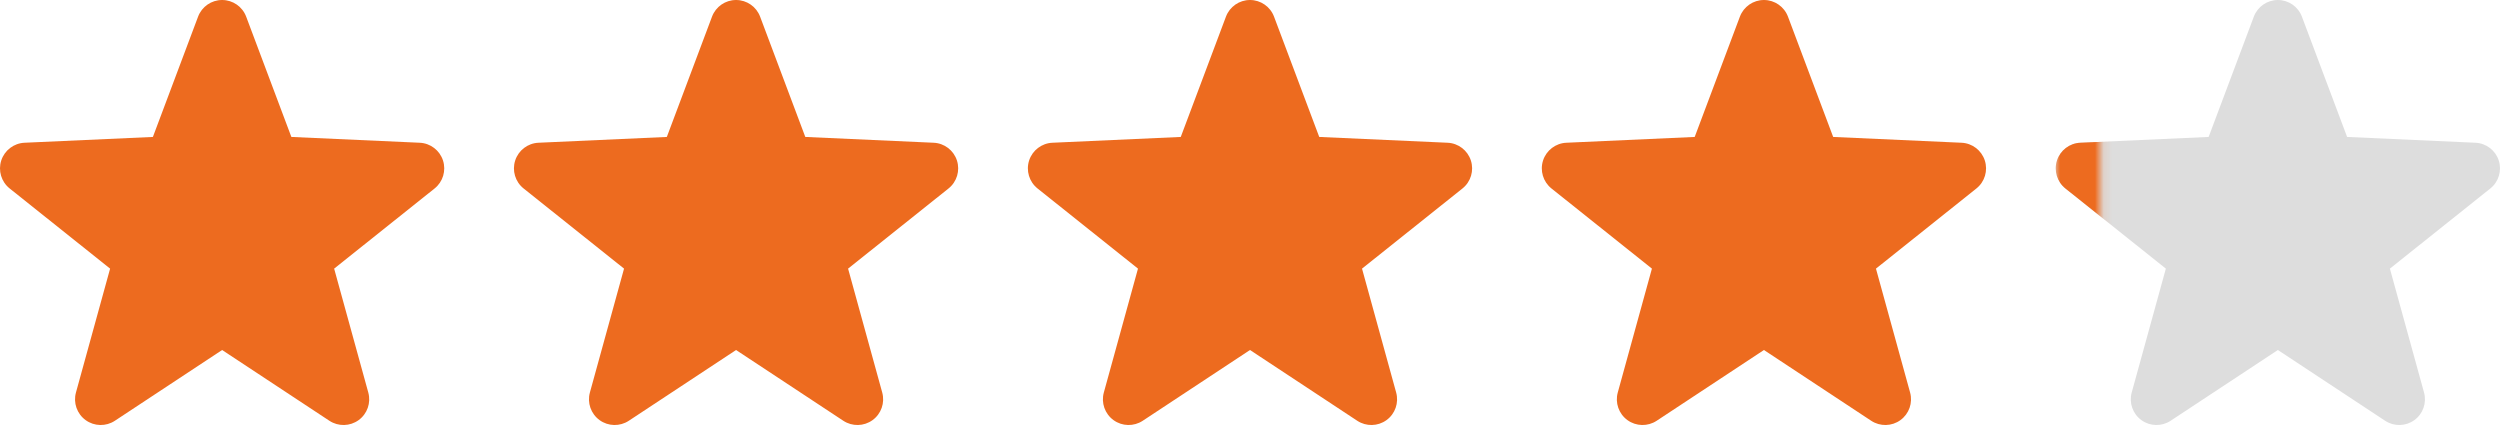
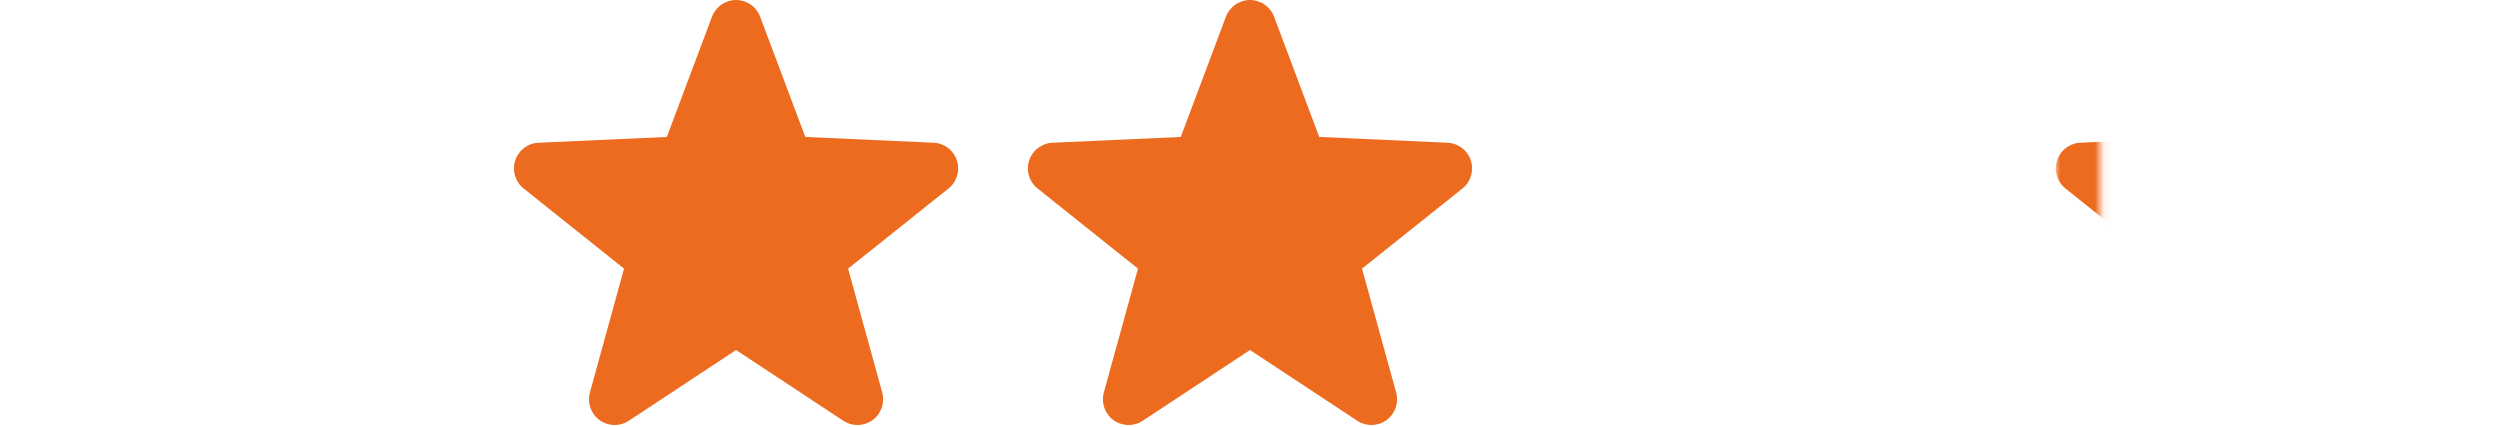
<svg xmlns="http://www.w3.org/2000/svg" width="287" height="49" viewBox="0 0 287 49" fill="none">
-   <path d="M50.855 18.421C50.476 17.253 49.411 16.442 48.184 16.387L33.448 15.721L28.26 1.911C27.828 0.762 26.728 0 25.5 0C24.272 0 23.172 0.762 22.74 1.911L17.552 15.721L2.816 16.387C1.589 16.442 0.524 17.253 0.145 18.421C-0.235 19.589 0.15 20.872 1.11 21.637L12.64 30.838L8.72 45.06C8.394 46.244 8.835 47.505 9.829 48.228C10.824 48.95 12.161 48.98 13.187 48.304L25.5 40.181L37.813 48.304C38.839 48.98 40.176 48.95 41.171 48.228C42.165 47.507 42.605 46.244 42.279 45.06L38.36 30.838L49.891 21.637C50.85 20.871 51.235 19.589 50.855 18.421Z" fill="#ED6B1F" />
  <path d="M109.855 18.421C109.476 17.253 108.411 16.442 107.184 16.387L92.448 15.721L87.26 1.911C86.828 0.762 85.728 0 84.5 0C83.272 0 82.172 0.762 81.74 1.911L76.552 15.721L61.816 16.387C60.589 16.442 59.524 17.253 59.145 18.421C58.765 19.589 59.15 20.872 60.11 21.637L71.64 30.838L67.72 45.06C67.394 46.244 67.835 47.505 68.829 48.228C69.824 48.95 71.16 48.98 72.186 48.304L84.5 40.181L96.813 48.304C97.839 48.98 99.176 48.95 100.171 48.228C101.165 47.507 101.605 46.244 101.279 45.06L97.36 30.838L108.89 21.637C109.85 20.871 110.235 19.589 109.855 18.421Z" fill="#ED6B1F" />
  <path d="M168.855 18.421C168.476 17.253 167.411 16.442 166.184 16.387L151.448 15.721L146.259 1.911C145.828 0.762 144.728 0 143.5 0C142.272 0 141.172 0.762 140.74 1.911L135.552 15.721L120.816 16.387C119.589 16.442 118.524 17.253 118.144 18.421C117.765 19.589 118.15 20.872 119.11 21.637L130.64 30.838L126.72 45.06C126.394 46.244 126.835 47.505 127.829 48.228C128.824 48.95 130.16 48.98 131.186 48.304L143.5 40.181L155.813 48.304C156.839 48.98 158.176 48.95 159.171 48.228C160.165 47.507 160.605 46.244 160.279 45.06L156.36 30.838L167.89 21.637C168.85 20.871 169.235 19.589 168.855 18.421Z" fill="#ED6B1F" />
-   <path d="M227.855 18.421C227.476 17.253 226.411 16.442 225.184 16.387L210.448 15.721L205.259 1.911C204.828 0.762 203.728 0 202.5 0C201.272 0 200.172 0.762 199.74 1.911L194.552 15.721L179.816 16.387C178.589 16.442 177.524 17.253 177.144 18.421C176.765 19.589 177.15 20.872 178.109 21.637L189.64 30.838L185.72 45.06C185.394 46.244 185.835 47.505 186.829 48.228C187.824 48.95 189.16 48.98 190.186 48.304L202.5 40.181L214.813 48.304C215.839 48.98 217.176 48.95 218.17 48.228C219.165 47.507 219.605 46.244 219.279 45.06L215.36 30.838L226.89 21.637C227.85 20.871 228.235 19.589 227.855 18.421Z" fill="#ED6B1F" />
-   <path d="M286.855 18.421C286.476 17.253 285.411 16.442 284.184 16.387L269.448 15.721L264.259 1.911C263.828 0.762 262.728 0 261.5 0C260.272 0 259.172 0.762 258.74 1.911L253.552 15.721L238.816 16.387C237.589 16.442 236.524 17.253 236.144 18.421C235.765 19.589 236.149 20.872 237.109 21.637L248.64 30.838L244.72 45.06C244.394 46.244 244.835 47.505 245.829 48.228C246.824 48.95 248.16 48.98 249.186 48.304L261.5 40.181L273.813 48.304C274.839 48.98 276.176 48.95 277.17 48.228C278.165 47.507 278.605 46.244 278.279 45.06L274.36 30.838L285.89 21.637C286.85 20.871 287.235 19.589 286.855 18.421Z" fill="#DDDDDD" />
  <mask id="mask0_10_67" style="mask-type:alpha" maskUnits="userSpaceOnUse" x="236" y="0" width="6" height="49">
    <rect x="236" width="5.1" height="49" fill="#D9D9D9" />
  </mask>
  <g mask="url(#mask0_10_67)">
    <path d="M286.855 18.421C286.476 17.253 285.411 16.442 284.184 16.387L269.448 15.721L264.259 1.911C263.828 0.762 262.728 0 261.5 0C260.272 0 259.172 0.762 258.74 1.911L253.552 15.721L238.816 16.387C237.589 16.442 236.524 17.253 236.144 18.421C235.765 19.589 236.149 20.872 237.109 21.637L248.64 30.838L244.72 45.06C244.394 46.244 244.835 47.505 245.829 48.228C246.824 48.95 248.16 48.98 249.186 48.304L261.5 40.181L273.813 48.304C274.839 48.98 276.176 48.95 277.17 48.228C278.165 47.507 278.605 46.244 278.279 45.06L274.36 30.838L285.89 21.637C286.85 20.871 287.235 19.589 286.855 18.421Z" fill="#ED6B1F" />
  </g>
</svg>